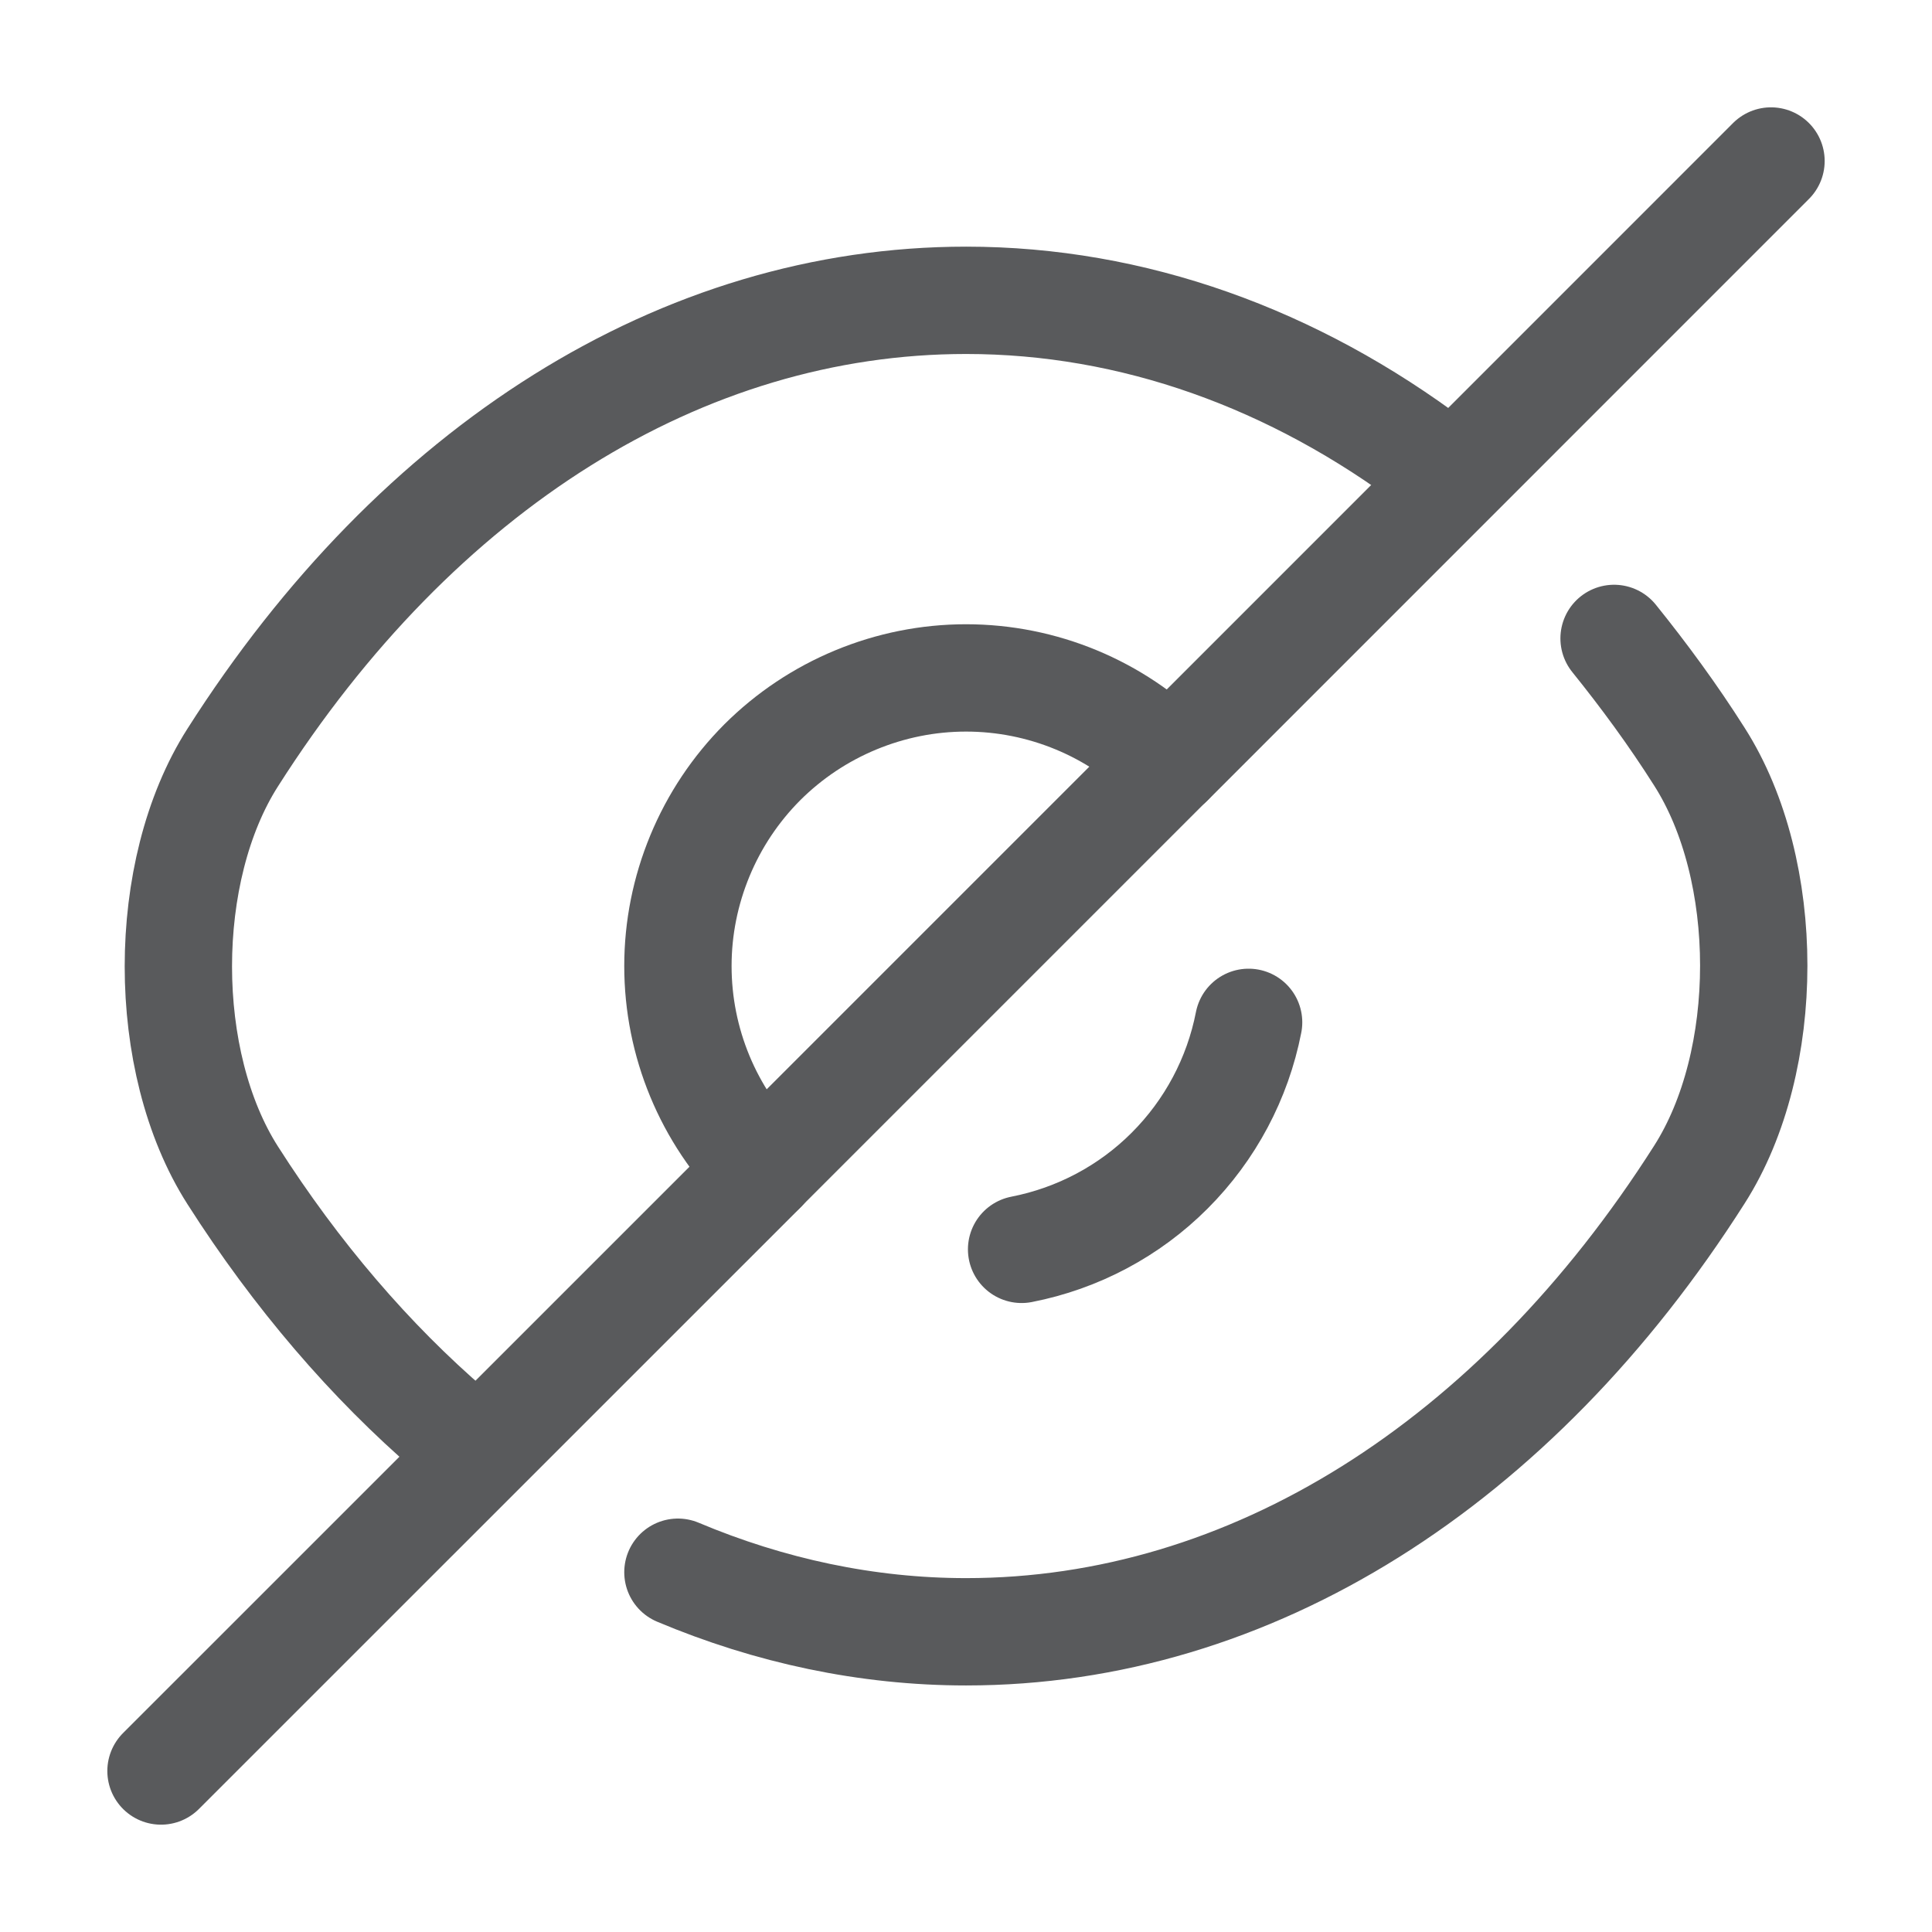
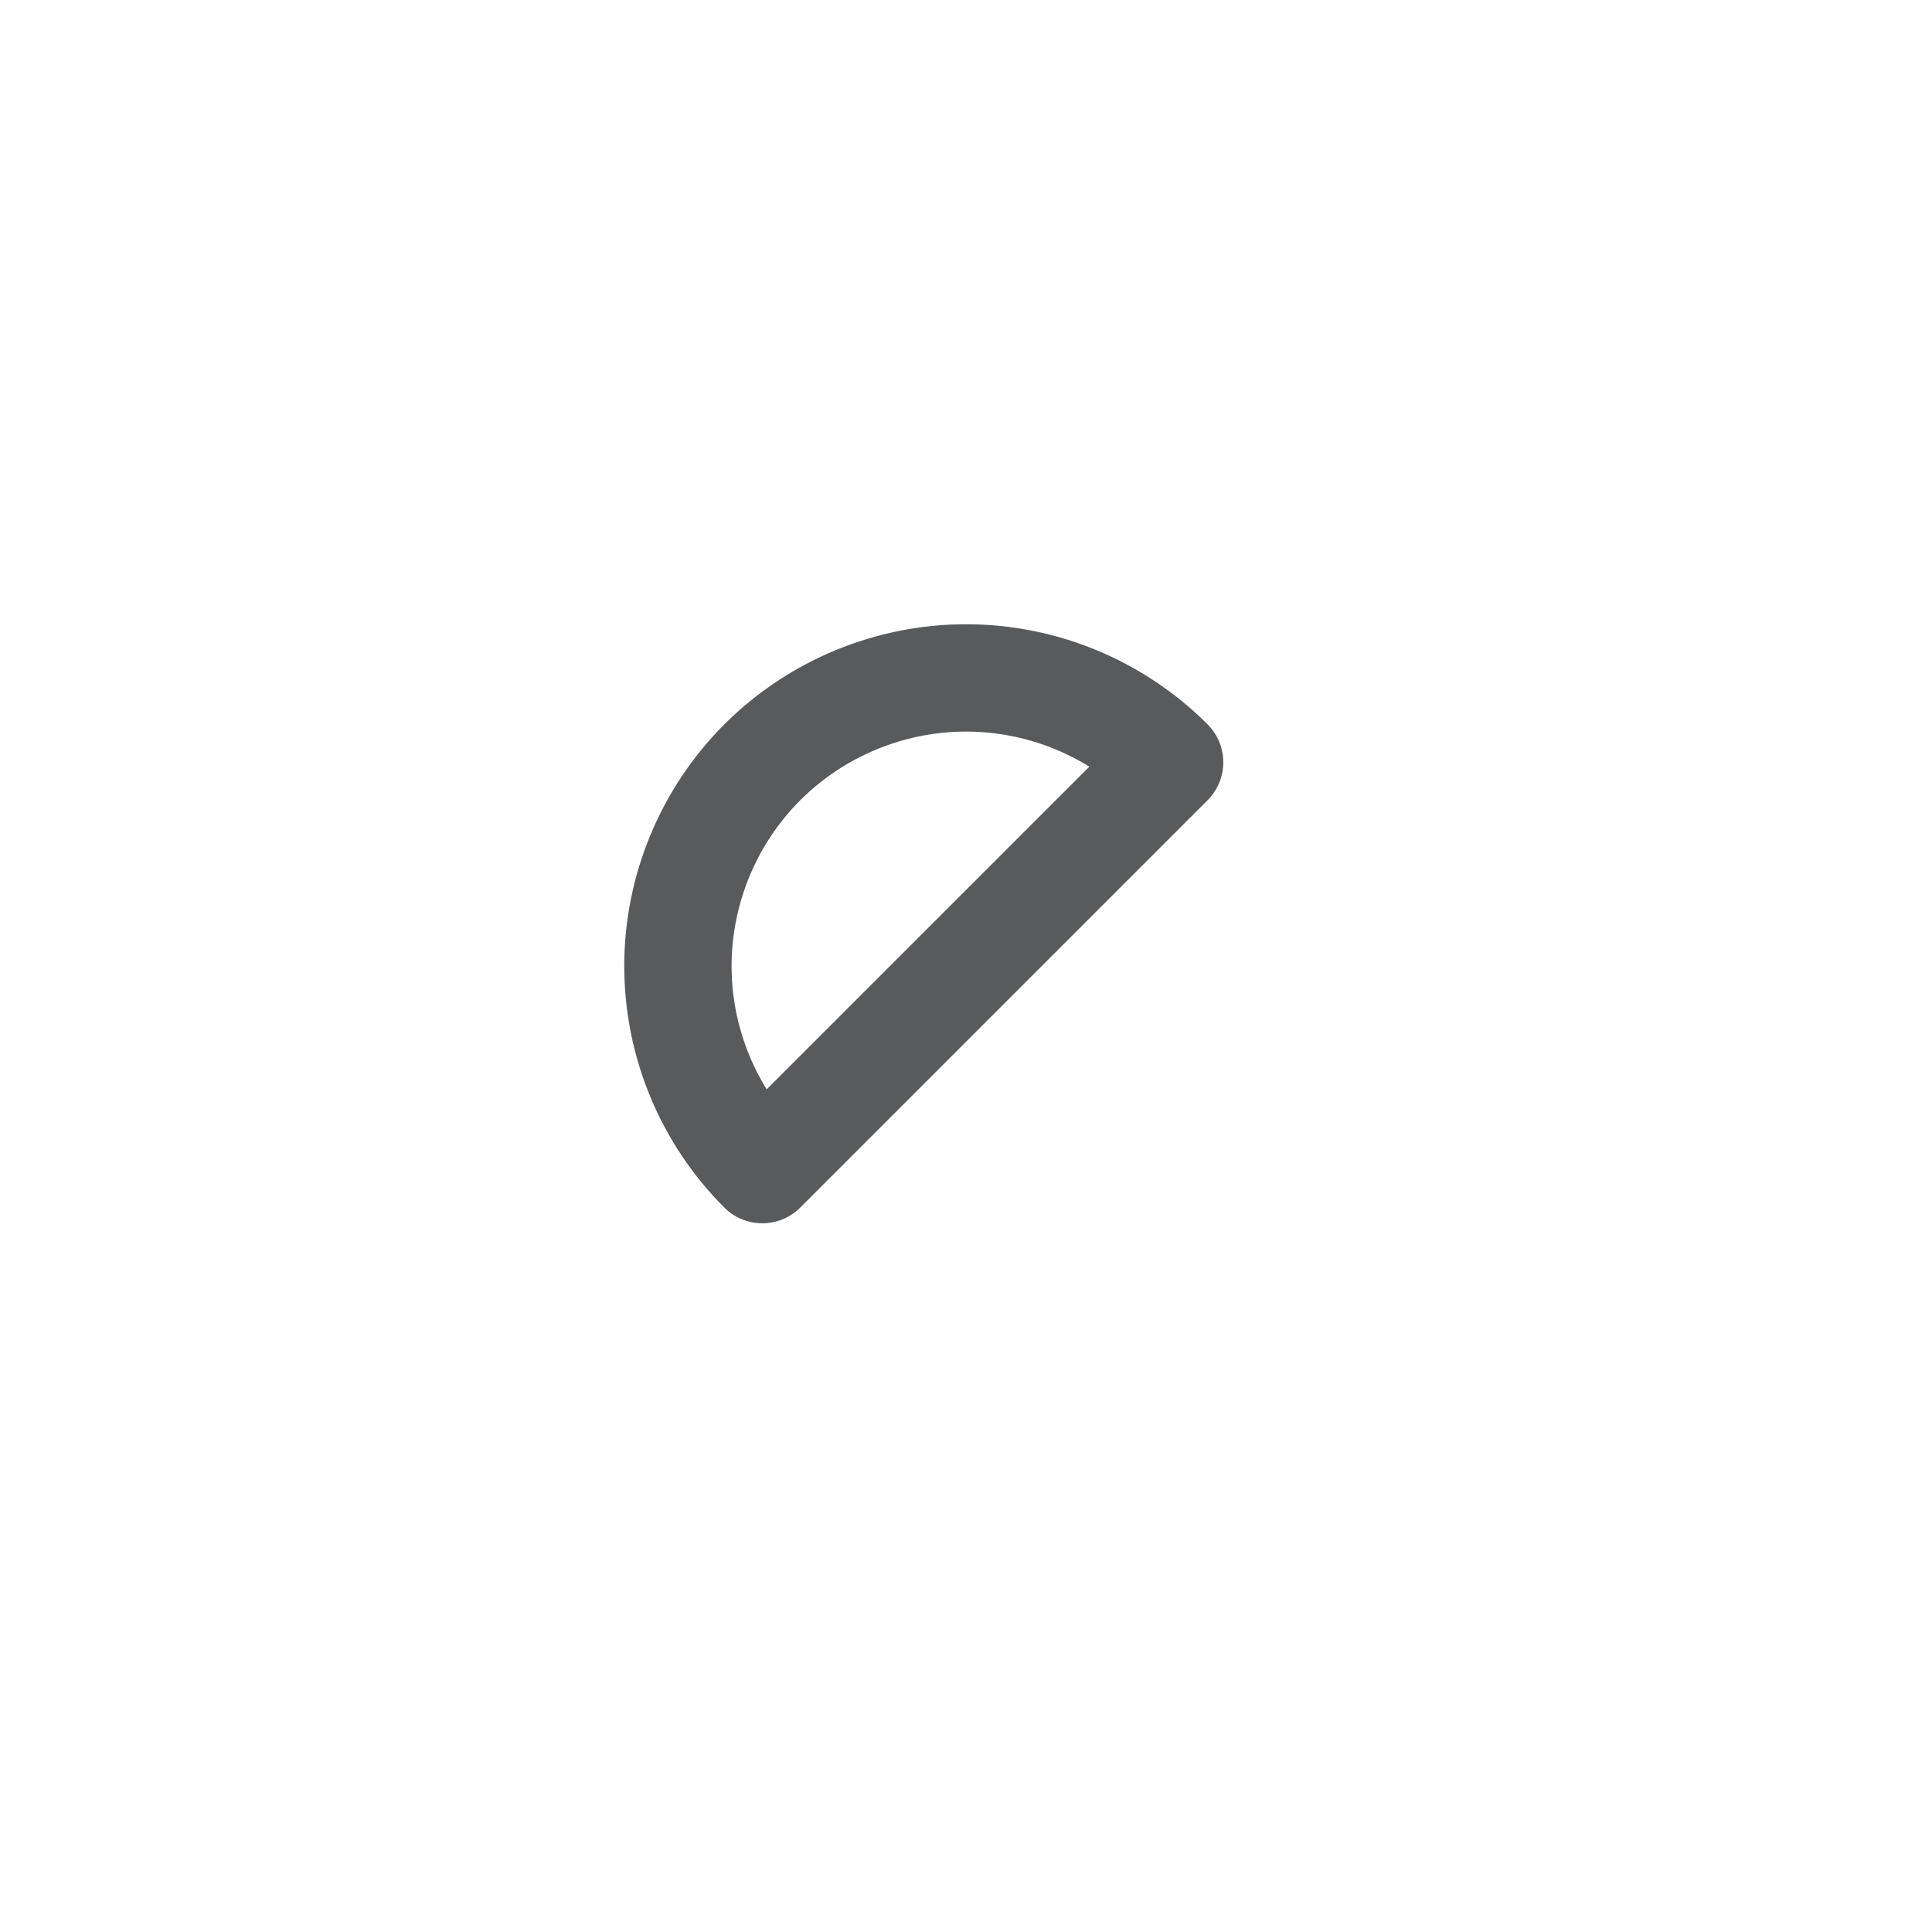
<svg xmlns="http://www.w3.org/2000/svg" width="18" height="18" viewBox="0 0 18 18" fill="none">
  <g id="Iconsax/Linear/eyeslash">
    <path id="Vector" d="M10.897 7.102L7.102 10.897C6.599 10.394 6.316 9.712 6.316 9C6.316 8.647 6.386 8.299 6.521 7.973C6.656 7.647 6.853 7.352 7.102 7.102C7.352 6.853 7.647 6.656 7.973 6.521C8.299 6.386 8.647 6.316 9 6.316C9.712 6.316 10.394 6.599 10.897 7.102Z" stroke="#595A5C" stroke-linecap="round" stroke-linejoin="round" />
-     <path id="Vector_2" d="M13.366 4.328C12.053 3.338 10.553 2.798 9.001 2.798C6.353 2.798 3.886 4.358 2.168 7.058C1.493 8.115 1.493 9.893 2.168 10.95C2.761 11.88 3.451 12.683 4.201 13.328M6.316 14.648C7.171 15.008 8.078 15.203 9.001 15.203C11.648 15.203 14.116 13.643 15.833 10.943C16.508 9.885 16.508 8.108 15.833 7.05C15.586 6.66 15.316 6.293 15.038 5.948" stroke="#595A5C" stroke-linecap="round" stroke-linejoin="round" />
-     <path id="Vector_3" d="M11.633 9.525C11.531 10.048 11.275 10.529 10.898 10.906C10.522 11.283 10.041 11.538 9.518 11.64M7.103 10.898L1.5 16.5M16.5 1.5L10.898 7.103" stroke="#595A5C" stroke-linecap="round" stroke-linejoin="round" />
  </g>
</svg>